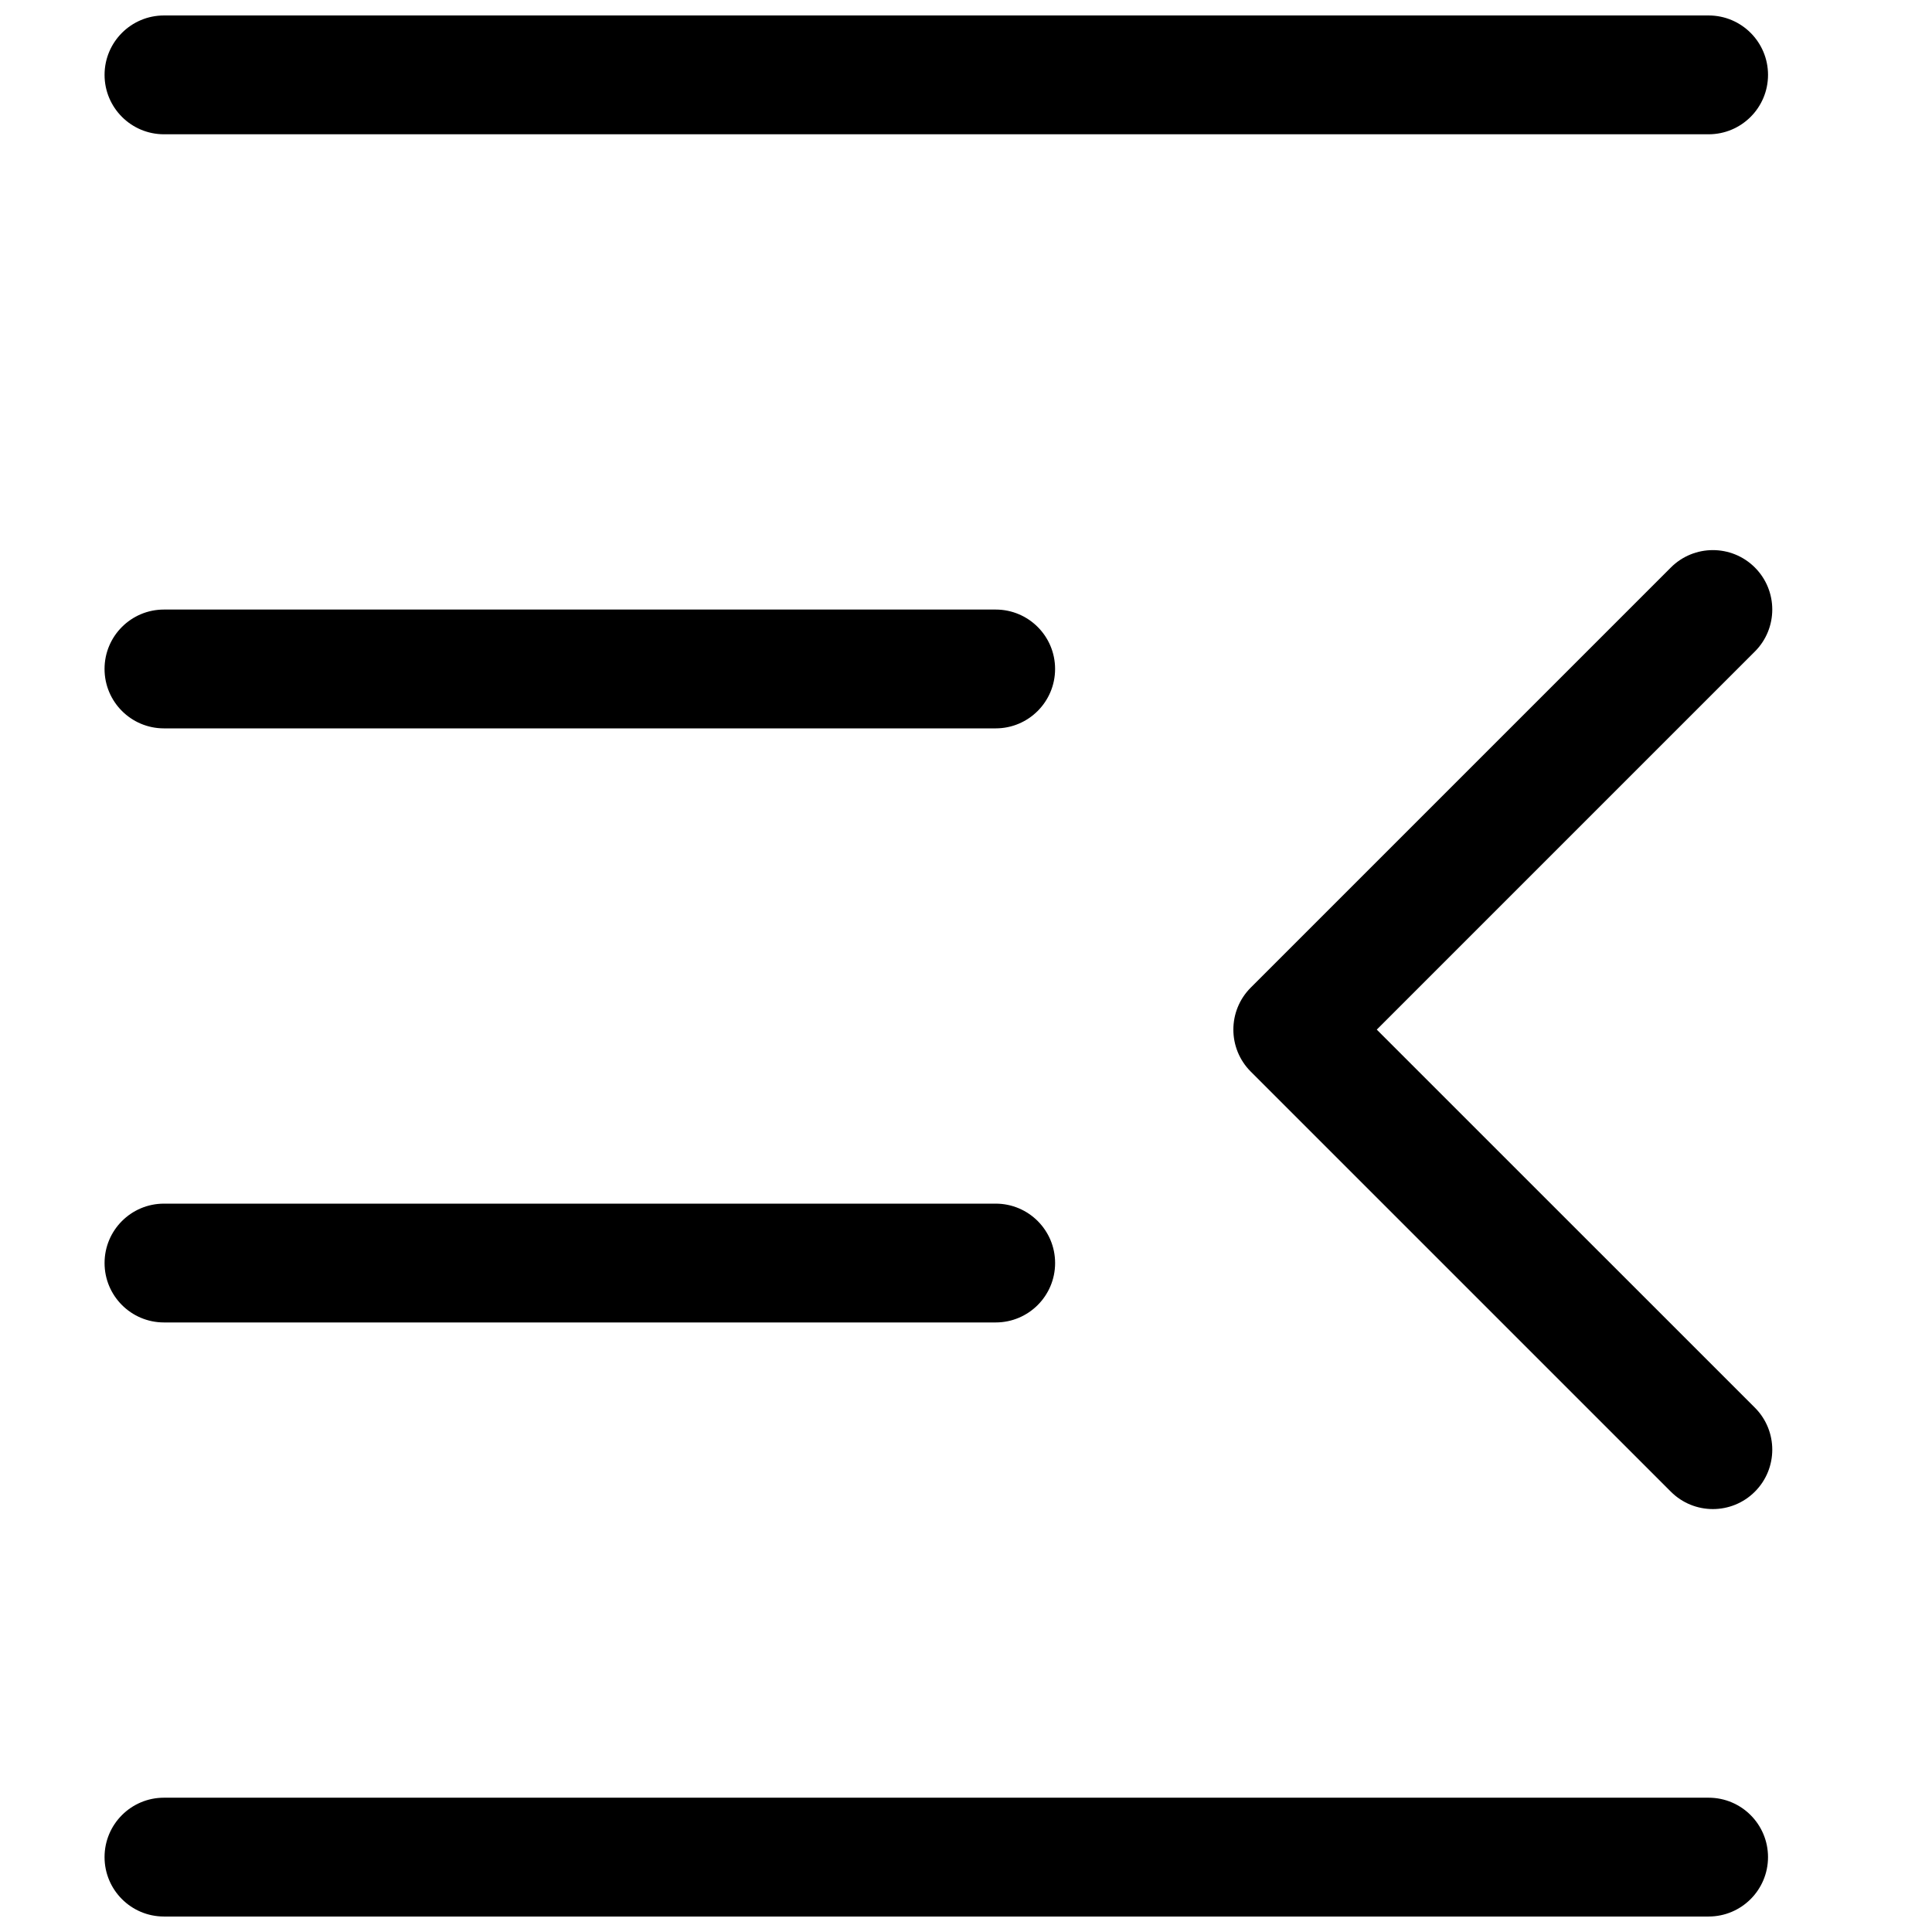
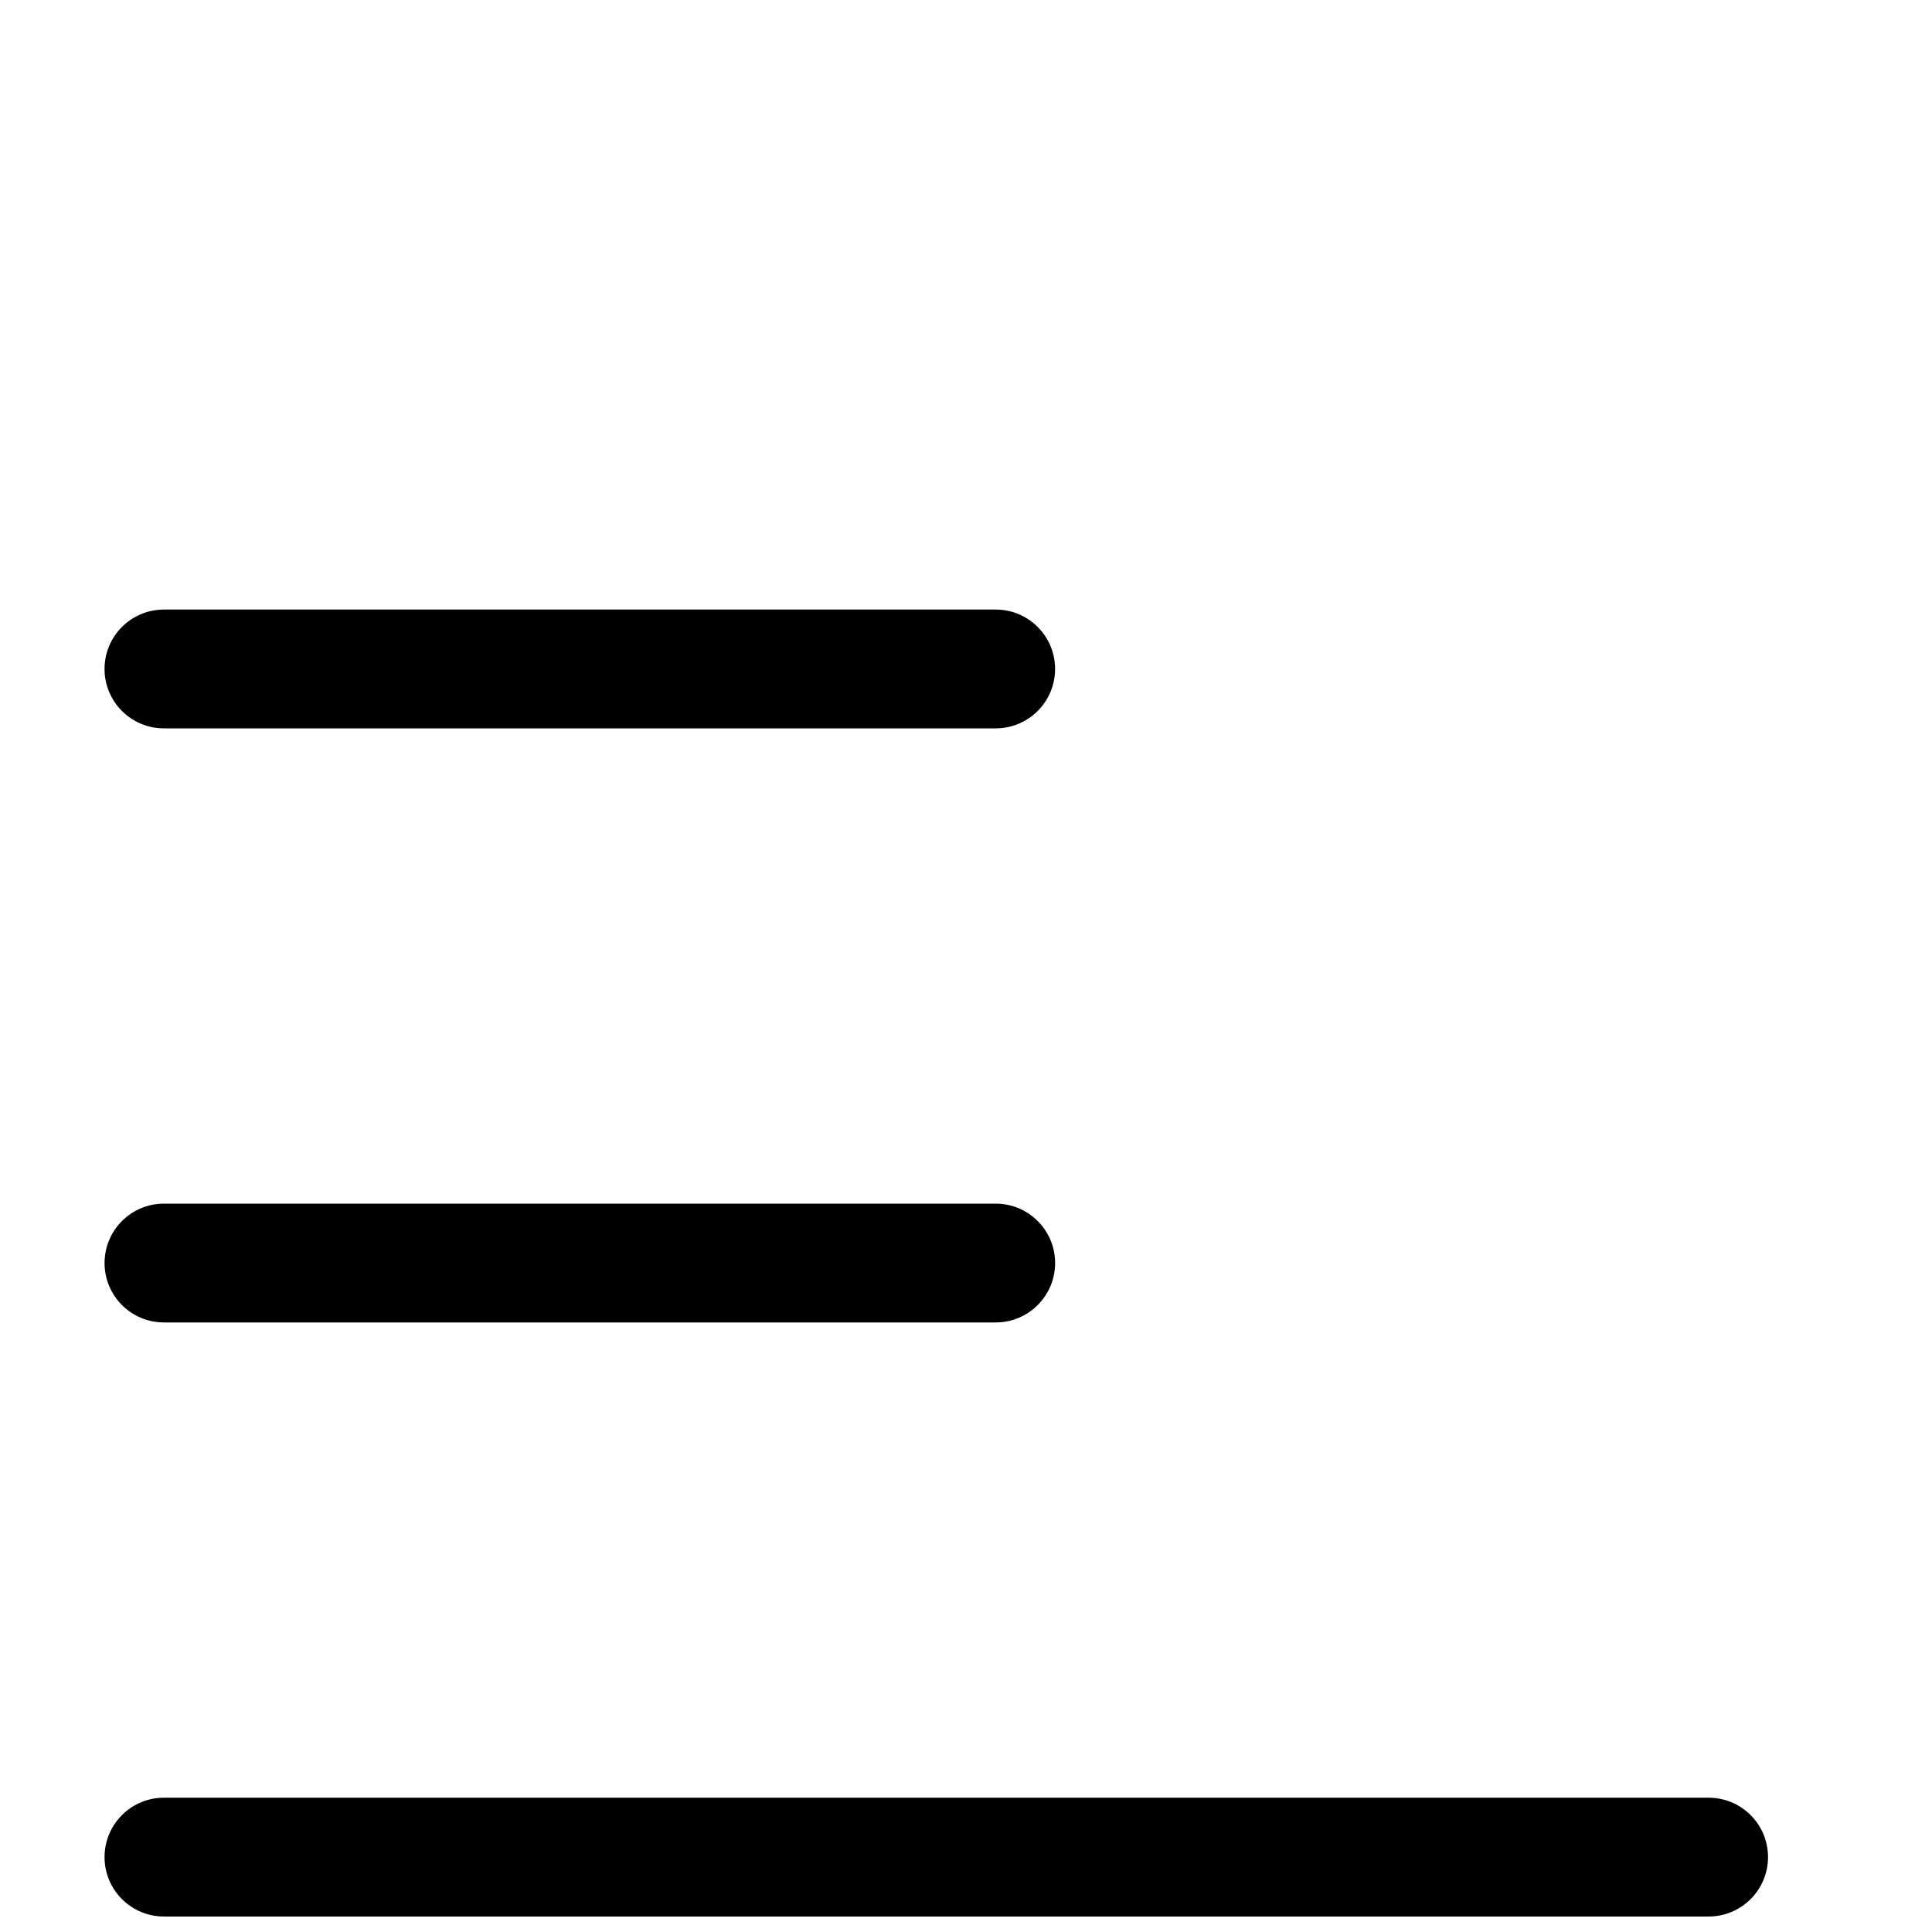
<svg xmlns="http://www.w3.org/2000/svg" width="800px" height="800px" version="1.1" viewBox="144 144 512 512">
  <defs>
    <clipPath id="b">
-       <path d="m171 148.09h442v31.906h-442z" />
-     </clipPath>
+       </clipPath>
    <clipPath id="a">
      <path d="m171 620h442v31.902h-442z" />
    </clipPath>
  </defs>
  <g clip-path="url(#b)">
-     <path d="m171.71 163.84c0-8.691 7.047-15.742 15.742-15.742h409.35c8.695 0 15.742 7.051 15.742 15.742 0 8.695-7.047 15.746-15.742 15.746h-409.35c-8.695 0-15.742-7.051-15.742-15.746z" />
-   </g>
+     </g>
  <path d="m423.61 321.28c0-8.695-7.047-15.742-15.742-15.742h-220.42c-8.695 0-15.742 7.047-15.742 15.742 0 8.695 7.047 15.746 15.742 15.746h220.42c8.695 0 15.742-7.051 15.742-15.746z" />
-   <path d="m508.86 416.86 100.2-100.2c6.148-6.148 6.148-16.117 0-22.266-6.148-6.148-16.117-6.148-22.266 0l-111.33 111.33c-6.148 6.148-6.148 16.113 0 22.266l111.33 111.32c6.148 6.148 16.117 6.148 22.266 0 6.148-6.148 6.148-16.113 0-22.266z" />
  <path d="m171.71 478.72c0-8.695 7.047-15.742 15.742-15.742h220.42c8.695 0 15.742 7.047 15.742 15.742s-7.047 15.742-15.742 15.742h-220.42c-8.695 0-15.742-7.047-15.742-15.742z" />
  <g clip-path="url(#a)">
    <path d="m187.45 620.41c-8.695 0-15.742 7.051-15.742 15.746 0 8.695 7.047 15.742 15.742 15.742h409.35c8.695 0 15.742-7.047 15.742-15.742 0-8.695-7.047-15.746-15.742-15.746z" />
  </g>
</svg>